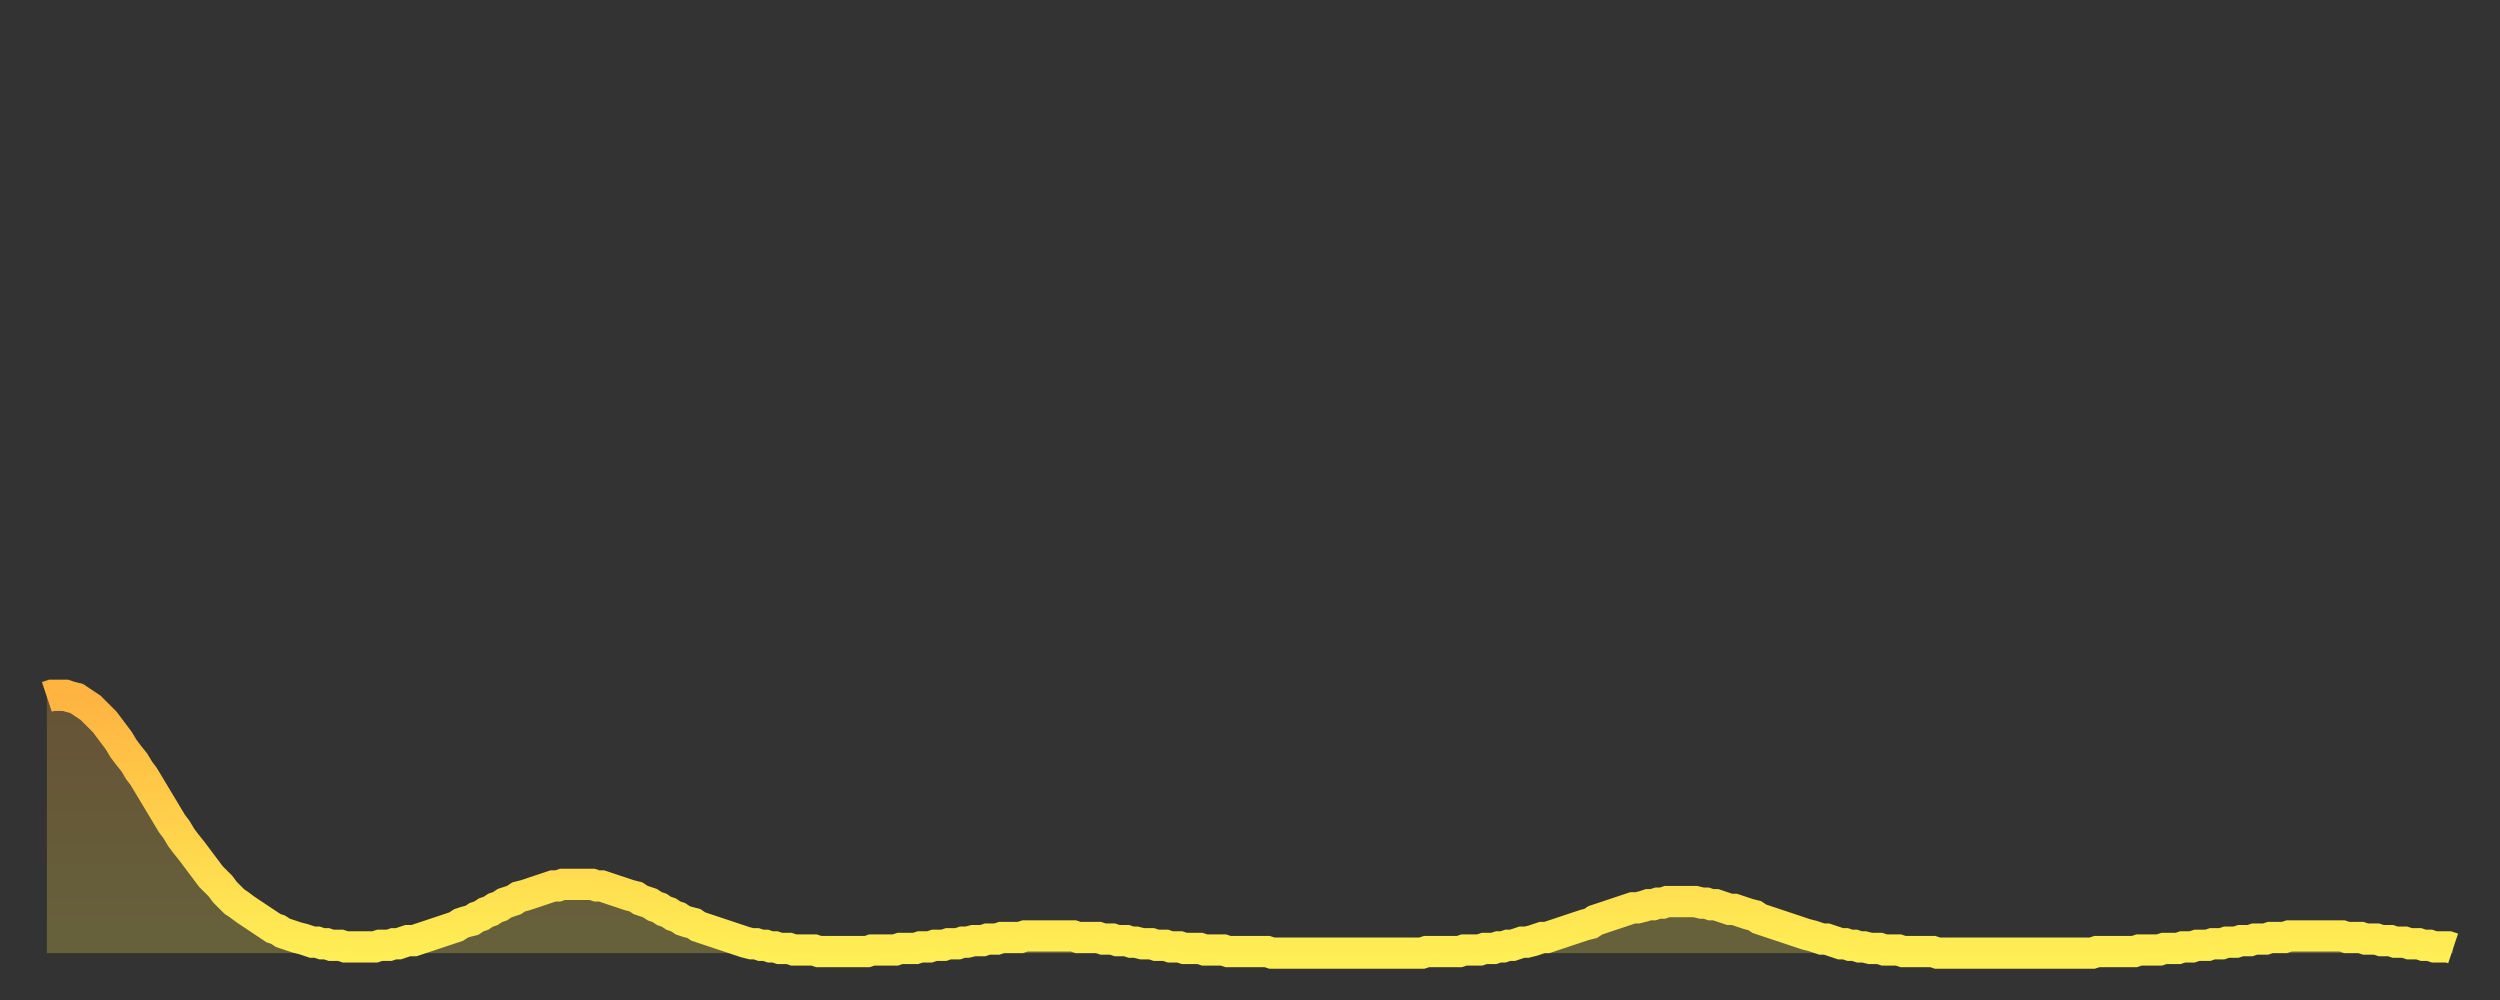
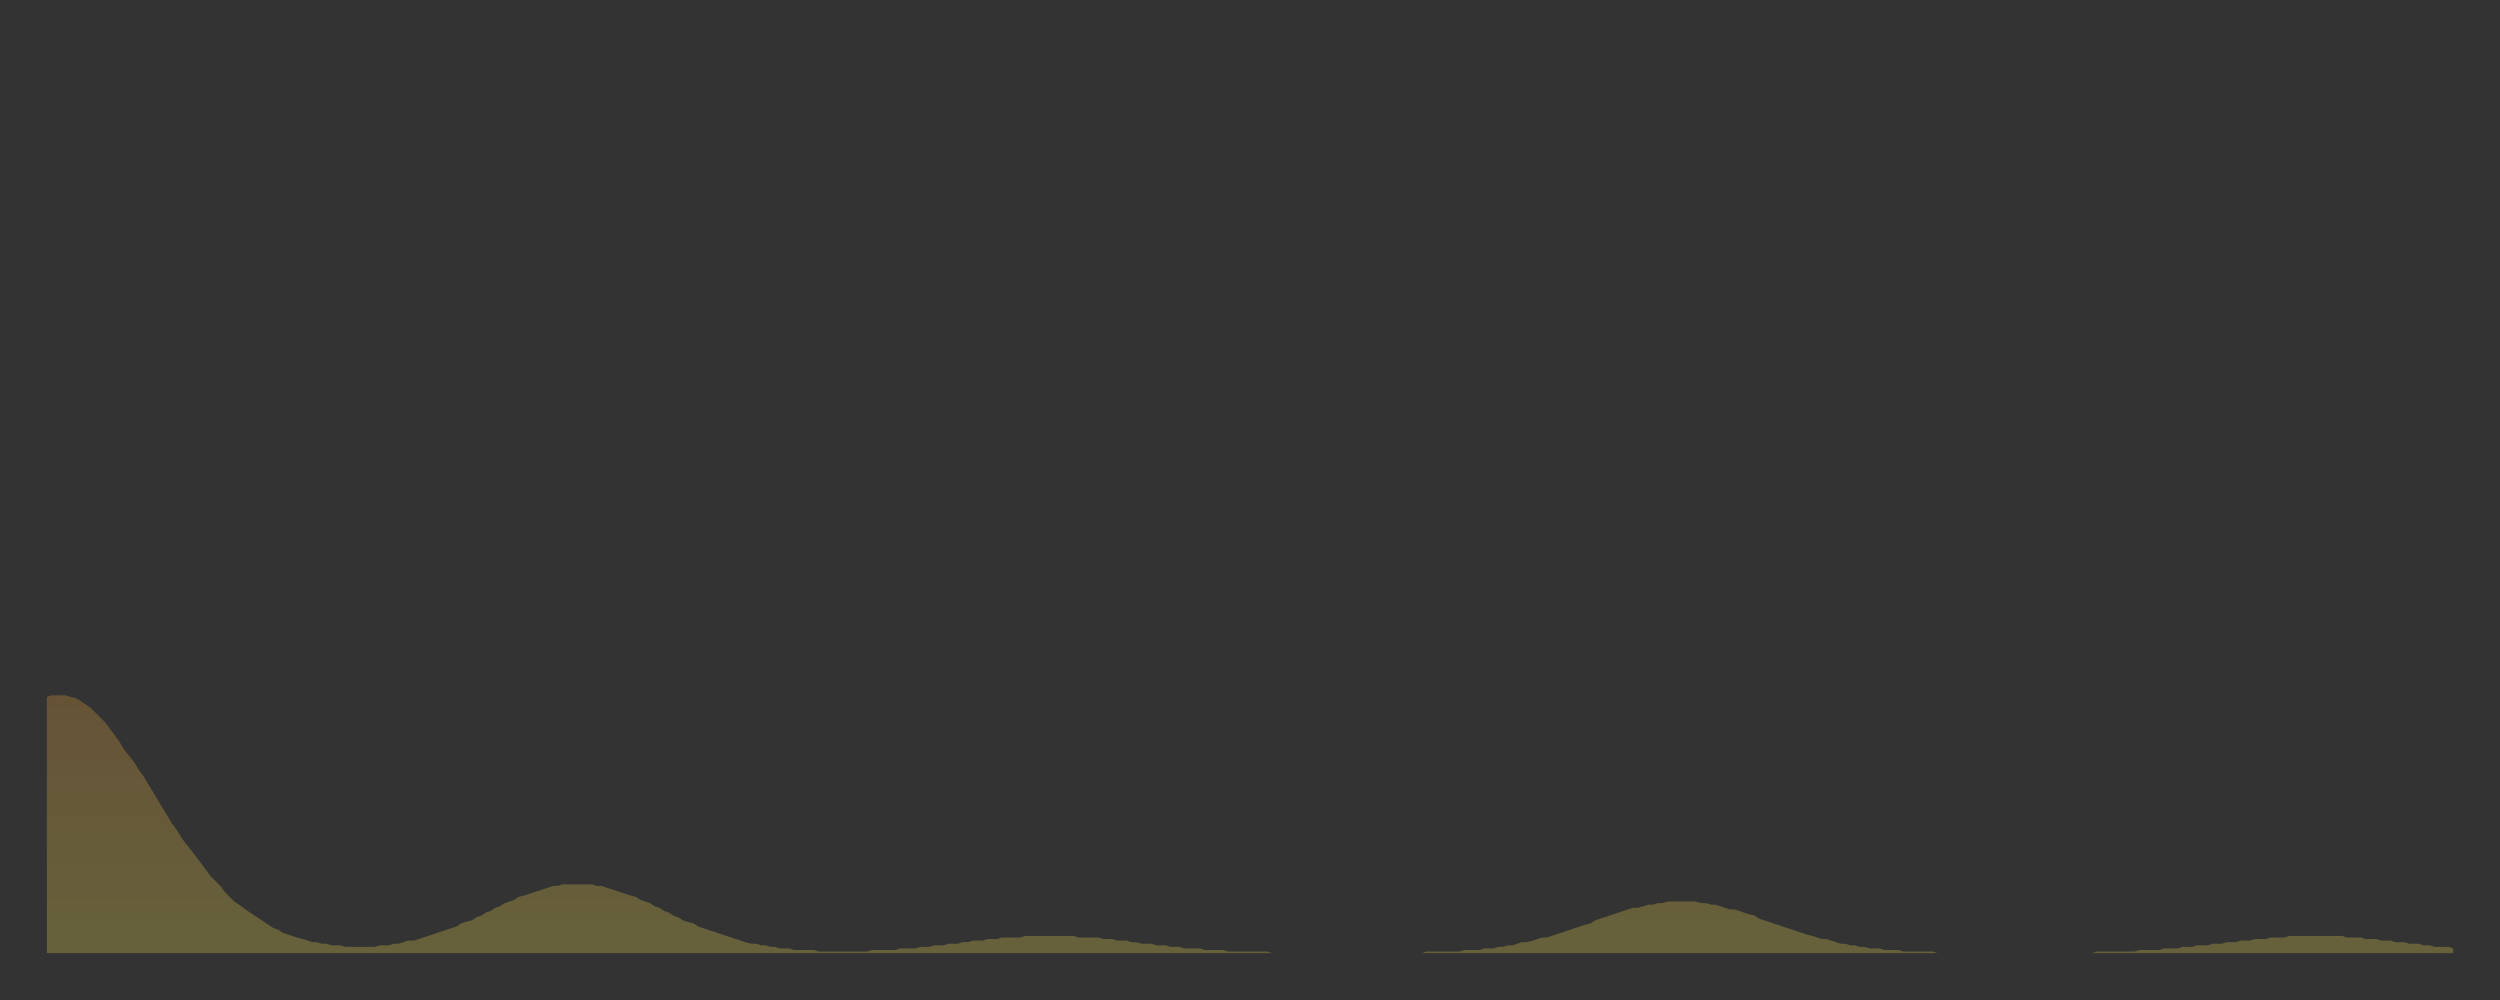
<svg xmlns="http://www.w3.org/2000/svg" baseProfile="full" height="64" version="1.1" width="160">
  <rect width="100%" height="100%" fill="#333333" stroke="none" />
  <defs>
    <linearGradient id="id244978" x1="0" x2="0" y1="0" y2="1">
      <stop offset="0%" stop-color="#ffb341" />
      <stop offset="50%" stop-color="#ffd14b" />
      <stop offset="100%" stop-color="#ffee55" />
    </linearGradient>
  </defs>
  <g transform="translate(3,3)">
    <g>
-       <path d="M 0.0 41.6 0.3 41.5 0.6 41.5 0.9 41.5 1.2 41.5 1.5 41.6 1.9 41.7 2.2 41.9 2.5 42.1 2.8 42.3 3.1 42.6 3.4 42.9 3.7 43.2 4.0 43.6 4.3 44.0 4.6 44.4 4.9 44.9 5.2 45.3 5.6 45.8 5.9 46.3 6.2 46.7 6.5 47.2 6.8 47.7 7.1 48.2 7.4 48.7 7.7 49.2 8.0 49.7 8.3 50.1 8.6 50.6 8.9 51.0 9.3 51.5 9.6 51.9 9.9 52.3 10.2 52.7 10.5 53.1 10.8 53.4 11.1 53.7 11.4 54.1 11.7 54.4 12.0 54.7 12.3 54.9 12.7 55.2 13.0 55.4 13.3 55.6 13.6 55.8 13.9 56.0 14.2 56.2 14.5 56.4 14.8 56.5 15.1 56.7 15.4 56.8 15.7 56.9 16.0 57.0 16.4 57.1 16.7 57.2 17.0 57.3 17.3 57.3 17.6 57.4 17.9 57.4 18.2 57.5 18.5 57.5 18.8 57.5 19.1 57.6 19.4 57.6 19.8 57.6 20.1 57.6 20.4 57.6 20.7 57.6 21.0 57.6 21.3 57.5 21.6 57.5 21.9 57.5 22.2 57.4 22.5 57.4 22.8 57.3 23.1 57.2 23.5 57.2 23.8 57.1 24.1 57.0 24.4 56.9 24.7 56.8 25.0 56.7 25.3 56.6 25.6 56.5 25.9 56.4 26.2 56.3 26.5 56.1 26.8 56.0 27.2 55.9 27.5 55.7 27.8 55.6 28.1 55.4 28.4 55.3 28.7 55.1 29.0 55.0 29.3 54.8 29.6 54.7 29.9 54.6 30.2 54.4 30.6 54.3 30.9 54.2 31.2 54.1 31.5 54.0 31.8 53.9 32.1 53.8 32.4 53.7 32.7 53.7 33.0 53.6 33.3 53.6 33.6 53.6 33.9 53.6 34.3 53.6 34.6 53.6 34.9 53.6 35.2 53.7 35.5 53.7 35.8 53.8 36.1 53.9 36.4 54.0 36.7 54.1 37.0 54.2 37.3 54.3 37.7 54.4 38.0 54.6 38.3 54.7 38.6 54.8 38.9 55.0 39.2 55.1 39.5 55.3 39.8 55.4 40.1 55.6 40.4 55.7 40.7 55.9 41.0 56.0 41.4 56.1 41.7 56.3 42.0 56.4 42.3 56.5 42.6 56.6 42.9 56.7 43.2 56.8 43.5 56.9 43.8 57.0 44.1 57.1 44.4 57.2 44.7 57.3 45.1 57.4 45.4 57.4 45.7 57.5 46.0 57.5 46.3 57.6 46.6 57.6 46.9 57.7 47.2 57.7 47.5 57.7 47.8 57.8 48.1 57.8 48.5 57.8 48.8 57.8 49.1 57.8 49.4 57.9 49.7 57.9 50.0 57.9 50.3 57.9 50.6 57.9 50.9 57.9 51.2 57.9 51.5 57.9 51.8 57.9 52.2 57.9 52.5 57.9 52.8 57.8 53.1 57.8 53.4 57.8 53.7 57.8 54.0 57.8 54.3 57.8 54.6 57.7 54.9 57.7 55.2 57.7 55.6 57.7 55.9 57.6 56.2 57.6 56.5 57.6 56.8 57.5 57.1 57.5 57.4 57.5 57.7 57.4 58.0 57.4 58.3 57.4 58.6 57.3 58.9 57.3 59.3 57.2 59.6 57.2 59.9 57.2 60.2 57.1 60.5 57.1 60.8 57.1 61.1 57.0 61.4 57.0 61.7 57.0 62.0 57.0 62.3 57.0 62.6 56.9 63.0 56.9 63.3 56.9 63.6 56.9 63.9 56.9 64.2 56.9 64.5 56.9 64.8 56.9 65.1 56.9 65.4 56.9 65.7 56.9 66.0 57.0 66.4 57.0 66.7 57.0 67.0 57.0 67.3 57.0 67.6 57.1 67.9 57.1 68.2 57.1 68.5 57.2 68.8 57.2 69.1 57.2 69.4 57.3 69.7 57.3 70.1 57.4 70.4 57.4 70.7 57.4 71.0 57.5 71.3 57.5 71.6 57.5 71.9 57.6 72.2 57.6 72.5 57.6 72.8 57.7 73.1 57.7 73.5 57.7 73.8 57.7 74.1 57.8 74.4 57.8 74.7 57.8 75.0 57.8 75.3 57.8 75.6 57.9 75.9 57.9 76.2 57.9 76.5 57.9 76.8 57.9 77.2 57.9 77.5 57.9 77.8 57.9 78.1 57.9 78.4 58.0 78.7 58.0 79.0 58.0 79.3 58.0 79.6 58.0 79.9 58.0 80.2 58.0 80.5 58.0 80.9 58.0 81.2 58.0 81.5 58.0 81.8 58.0 82.1 58.0 82.4 58.0 82.7 58.0 83.0 58.0 83.3 58.0 83.6 58.0 83.9 58.0 84.3 58.0 84.6 58.0 84.9 58.0 85.2 58.0 85.5 58.0 85.8 58.0 86.1 58.0 86.4 58.0 86.7 58.0 87.0 58.0 87.3 58.0 87.6 58.0 88.0 58.0 88.3 57.9 88.6 57.9 88.9 57.9 89.2 57.9 89.5 57.9 89.8 57.9 90.1 57.9 90.4 57.9 90.7 57.8 91.0 57.8 91.4 57.8 91.7 57.8 92.0 57.7 92.3 57.7 92.6 57.7 92.9 57.6 93.2 57.6 93.5 57.5 93.8 57.5 94.1 57.4 94.4 57.3 94.7 57.3 95.1 57.2 95.4 57.1 95.7 57.0 96.0 57.0 96.3 56.9 96.6 56.8 96.9 56.7 97.2 56.6 97.5 56.5 97.8 56.4 98.1 56.3 98.4 56.2 98.8 56.1 99.1 55.9 99.4 55.8 99.7 55.7 100.0 55.6 100.3 55.5 100.6 55.4 100.9 55.3 101.2 55.2 101.5 55.1 101.8 55.1 102.2 55.0 102.5 54.9 102.8 54.9 103.1 54.8 103.4 54.8 103.7 54.7 104.0 54.7 104.3 54.7 104.6 54.7 104.9 54.7 105.2 54.7 105.5 54.7 105.9 54.8 106.2 54.8 106.5 54.9 106.8 54.9 107.1 55.0 107.4 55.1 107.7 55.2 108.0 55.2 108.3 55.3 108.6 55.4 108.9 55.5 109.3 55.6 109.6 55.8 109.9 55.9 110.2 56.0 110.5 56.1 110.8 56.2 111.1 56.3 111.4 56.4 111.7 56.5 112.0 56.6 112.3 56.7 112.6 56.8 113.0 56.9 113.3 57.0 113.6 57.1 113.9 57.1 114.2 57.2 114.5 57.3 114.8 57.4 115.1 57.4 115.4 57.5 115.7 57.5 116.0 57.6 116.3 57.6 116.7 57.7 117.0 57.7 117.3 57.7 117.6 57.8 117.9 57.8 118.2 57.8 118.5 57.8 118.8 57.9 119.1 57.9 119.4 57.9 119.7 57.9 120.1 57.9 120.4 57.9 120.7 57.9 121.0 58.0 121.3 58.0 121.6 58.0 121.9 58.0 122.2 58.0 122.5 58.0 122.8 58.0 123.1 58.0 123.4 58.0 123.8 58.0 124.1 58.0 124.4 58.0 124.7 58.0 125.0 58.0 125.3 58.0 125.6 58.0 125.9 58.0 126.2 58.0 126.5 58.0 126.8 58.0 127.2 58.0 127.5 58.0 127.8 58.0 128.1 58.0 128.4 58.0 128.7 58.0 129.0 58.0 129.3 58.0 129.6 58.0 129.9 58.0 130.2 58.0 130.5 58.0 130.9 58.0 131.2 57.9 131.5 57.9 131.8 57.9 132.1 57.9 132.4 57.9 132.7 57.9 133.0 57.9 133.3 57.9 133.6 57.9 133.9 57.8 134.2 57.8 134.6 57.8 134.9 57.8 135.2 57.8 135.5 57.7 135.8 57.7 136.1 57.7 136.4 57.7 136.7 57.6 137.0 57.6 137.3 57.6 137.6 57.5 138.0 57.5 138.3 57.5 138.6 57.4 138.9 57.4 139.2 57.4 139.5 57.3 139.8 57.3 140.1 57.3 140.4 57.2 140.7 57.2 141.0 57.2 141.3 57.1 141.7 57.1 142.0 57.1 142.3 57.0 142.6 57.0 142.9 57.0 143.2 57.0 143.5 56.9 143.8 56.9 144.1 56.9 144.4 56.9 144.7 56.9 145.1 56.9 145.4 56.9 145.7 56.9 146.0 56.9 146.3 56.9 146.6 56.9 146.9 56.9 147.2 57.0 147.5 57.0 147.8 57.0 148.1 57.0 148.4 57.1 148.8 57.1 149.1 57.1 149.4 57.2 149.7 57.2 150.0 57.2 150.3 57.3 150.6 57.3 150.9 57.3 151.2 57.4 151.5 57.4 151.8 57.4 152.1 57.5 152.5 57.5 152.8 57.6 153.1 57.6 153.4 57.6 153.7 57.6 154.0 57.7" fill="none" id="graph-curve" opacity="1" stroke="url(#id244978)" stroke-width="2" />
      <path d="M 0 58 L 0.0 41.6 0.3 41.5 0.6 41.5 0.9 41.5 1.2 41.5 1.5 41.6 1.9 41.7 2.2 41.9 2.5 42.1 2.8 42.3 3.1 42.6 3.4 42.9 3.7 43.2 4.0 43.6 4.3 44.0 4.6 44.4 4.9 44.9 5.2 45.3 5.6 45.8 5.9 46.3 6.2 46.7 6.5 47.2 6.8 47.7 7.1 48.2 7.4 48.7 7.7 49.2 8.0 49.7 8.3 50.1 8.6 50.6 8.9 51.0 9.3 51.5 9.6 51.9 9.9 52.3 10.2 52.7 10.5 53.1 10.8 53.4 11.1 53.7 11.4 54.1 11.7 54.4 12.0 54.7 12.3 54.9 12.7 55.2 13.0 55.4 13.3 55.6 13.6 55.8 13.9 56.0 14.2 56.2 14.5 56.4 14.8 56.5 15.1 56.7 15.4 56.8 15.7 56.9 16.0 57.0 16.4 57.1 16.7 57.2 17.0 57.3 17.3 57.3 17.6 57.4 17.9 57.4 18.2 57.5 18.5 57.5 18.8 57.5 19.1 57.6 19.4 57.6 19.8 57.6 20.1 57.6 20.4 57.6 20.7 57.6 21.0 57.6 21.3 57.5 21.6 57.5 21.9 57.5 22.2 57.4 22.5 57.4 22.8 57.3 23.1 57.2 23.5 57.2 23.8 57.1 24.1 57.0 24.4 56.9 24.7 56.8 25.0 56.7 25.3 56.6 25.6 56.5 25.9 56.4 26.2 56.3 26.5 56.1 26.8 56.0 27.2 55.9 27.5 55.7 27.8 55.6 28.1 55.4 28.4 55.3 28.7 55.1 29.0 55.0 29.3 54.8 29.6 54.7 29.9 54.6 30.2 54.4 30.6 54.3 30.9 54.2 31.2 54.1 31.5 54.0 31.8 53.9 32.1 53.8 32.4 53.7 32.7 53.7 33.0 53.6 33.3 53.6 33.6 53.6 33.9 53.6 34.3 53.6 34.6 53.6 34.9 53.6 35.2 53.7 35.5 53.7 35.8 53.8 36.1 53.9 36.4 54.0 36.7 54.1 37.0 54.2 37.3 54.3 37.7 54.4 38.0 54.6 38.3 54.7 38.6 54.8 38.9 55.0 39.2 55.1 39.5 55.3 39.8 55.4 40.1 55.6 40.4 55.7 40.7 55.9 41.0 56.0 41.4 56.1 41.7 56.3 42.0 56.4 42.3 56.5 42.6 56.6 42.9 56.7 43.2 56.8 43.5 56.9 43.8 57.0 44.1 57.1 44.4 57.2 44.7 57.3 45.1 57.4 45.4 57.4 45.7 57.5 46.0 57.5 46.3 57.6 46.6 57.6 46.9 57.7 47.2 57.7 47.5 57.7 47.8 57.8 48.1 57.8 48.5 57.8 48.8 57.8 49.1 57.8 49.4 57.9 49.7 57.9 50.0 57.9 50.3 57.9 50.6 57.9 50.9 57.9 51.2 57.9 51.5 57.9 51.8 57.9 52.2 57.9 52.5 57.9 52.8 57.8 53.1 57.8 53.4 57.8 53.7 57.8 54.0 57.8 54.3 57.8 54.6 57.7 54.9 57.7 55.2 57.7 55.6 57.7 55.9 57.6 56.2 57.6 56.5 57.6 56.8 57.5 57.1 57.5 57.4 57.5 57.7 57.4 58.0 57.4 58.3 57.4 58.6 57.3 58.9 57.3 59.3 57.2 59.6 57.2 59.9 57.2 60.2 57.1 60.5 57.1 60.8 57.1 61.1 57.0 61.4 57.0 61.7 57.0 62.0 57.0 62.3 57.0 62.6 56.9 63.0 56.9 63.3 56.9 63.6 56.9 63.9 56.9 64.2 56.9 64.5 56.9 64.8 56.9 65.1 56.9 65.4 56.9 65.7 56.9 66.0 57.0 66.4 57.0 66.7 57.0 67.0 57.0 67.3 57.0 67.6 57.1 67.9 57.1 68.2 57.1 68.5 57.2 68.8 57.2 69.1 57.2 69.4 57.3 69.7 57.3 70.1 57.4 70.4 57.4 70.7 57.4 71.0 57.5 71.3 57.5 71.6 57.5 71.9 57.6 72.2 57.6 72.5 57.6 72.8 57.7 73.1 57.7 73.5 57.7 73.8 57.7 74.1 57.8 74.4 57.8 74.7 57.8 75.0 57.8 75.3 57.8 75.6 57.9 75.9 57.9 76.2 57.9 76.5 57.9 76.8 57.9 77.2 57.9 77.5 57.9 77.8 57.9 78.1 57.9 78.4 58.0 78.7 58.0 79.0 58.0 79.3 58.0 79.6 58.0 79.9 58.0 80.2 58.0 80.5 58.0 80.9 58.0 81.2 58.0 81.5 58.0 81.8 58.0 82.1 58.0 82.4 58.0 82.7 58.0 83.0 58.0 83.3 58.0 83.6 58.0 83.9 58.0 84.3 58.0 84.6 58.0 84.9 58.0 85.2 58.0 85.5 58.0 85.8 58.0 86.1 58.0 86.4 58.0 86.7 58.0 87.0 58.0 87.3 58.0 87.6 58.0 88.0 58.0 88.3 57.9 88.6 57.9 88.9 57.9 89.2 57.9 89.5 57.9 89.8 57.9 90.1 57.9 90.4 57.9 90.7 57.8 91.0 57.8 91.4 57.8 91.7 57.8 92.0 57.7 92.3 57.7 92.6 57.7 92.9 57.6 93.2 57.6 93.5 57.5 93.8 57.5 94.1 57.4 94.4 57.3 94.7 57.3 95.1 57.2 95.4 57.1 95.7 57.0 96.0 57.0 96.3 56.9 96.6 56.8 96.9 56.7 97.2 56.6 97.5 56.5 97.8 56.4 98.1 56.3 98.4 56.2 98.8 56.1 99.1 55.9 99.4 55.8 99.7 55.7 100.0 55.6 100.3 55.5 100.6 55.4 100.9 55.3 101.2 55.2 101.5 55.1 101.8 55.1 102.2 55.0 102.5 54.9 102.8 54.9 103.1 54.8 103.4 54.8 103.7 54.7 104.0 54.7 104.3 54.7 104.6 54.7 104.9 54.7 105.2 54.7 105.5 54.7 105.9 54.8 106.2 54.8 106.5 54.9 106.8 54.9 107.1 55.0 107.4 55.1 107.7 55.2 108.0 55.2 108.3 55.3 108.6 55.4 108.9 55.5 109.3 55.6 109.6 55.8 109.9 55.9 110.2 56.0 110.5 56.1 110.8 56.2 111.1 56.3 111.4 56.4 111.7 56.5 112.0 56.6 112.3 56.7 112.6 56.8 113.0 56.9 113.3 57.0 113.6 57.1 113.9 57.1 114.2 57.2 114.5 57.3 114.8 57.4 115.1 57.4 115.4 57.5 115.7 57.5 116.0 57.6 116.3 57.6 116.7 57.7 117.0 57.7 117.3 57.7 117.6 57.8 117.9 57.8 118.2 57.8 118.5 57.8 118.8 57.9 119.1 57.9 119.4 57.9 119.7 57.9 120.1 57.9 120.4 57.9 120.7 57.9 121.0 58.0 121.3 58.0 121.6 58.0 121.9 58.0 122.2 58.0 122.5 58.0 122.8 58.0 123.1 58.0 123.4 58.0 123.8 58.0 124.1 58.0 124.4 58.0 124.7 58.0 125.0 58.0 125.3 58.0 125.6 58.0 125.9 58.0 126.2 58.0 126.5 58.0 126.8 58.0 127.2 58.0 127.5 58.0 127.8 58.0 128.1 58.0 128.4 58.0 128.7 58.0 129.0 58.0 129.3 58.0 129.6 58.0 129.9 58.0 130.2 58.0 130.5 58.0 130.9 58.0 131.2 57.9 131.5 57.9 131.8 57.9 132.1 57.9 132.4 57.9 132.7 57.9 133.0 57.9 133.3 57.9 133.6 57.9 133.9 57.8 134.2 57.8 134.6 57.8 134.9 57.8 135.2 57.8 135.5 57.7 135.8 57.7 136.1 57.7 136.4 57.7 136.7 57.6 137.0 57.6 137.3 57.6 137.6 57.5 138.0 57.5 138.3 57.5 138.6 57.4 138.9 57.4 139.2 57.4 139.5 57.3 139.8 57.3 140.1 57.3 140.4 57.2 140.7 57.2 141.0 57.2 141.3 57.1 141.7 57.1 142.0 57.1 142.3 57.0 142.6 57.0 142.9 57.0 143.2 57.0 143.5 56.9 143.8 56.9 144.1 56.9 144.4 56.9 144.7 56.9 145.1 56.9 145.4 56.9 145.7 56.9 146.0 56.9 146.3 56.9 146.6 56.9 146.9 56.9 147.2 57.0 147.5 57.0 147.8 57.0 148.1 57.0 148.4 57.1 148.8 57.1 149.1 57.1 149.4 57.2 149.7 57.2 150.0 57.2 150.3 57.3 150.6 57.3 150.9 57.3 151.2 57.4 151.5 57.4 151.8 57.4 152.1 57.5 152.5 57.5 152.8 57.6 153.1 57.6 153.4 57.6 153.7 57.6 154.0 57.7 154 58" fill="url(#id244978)" fill-opacity=".25" id="graph-shadow" />
    </g>
  </g>
</svg>